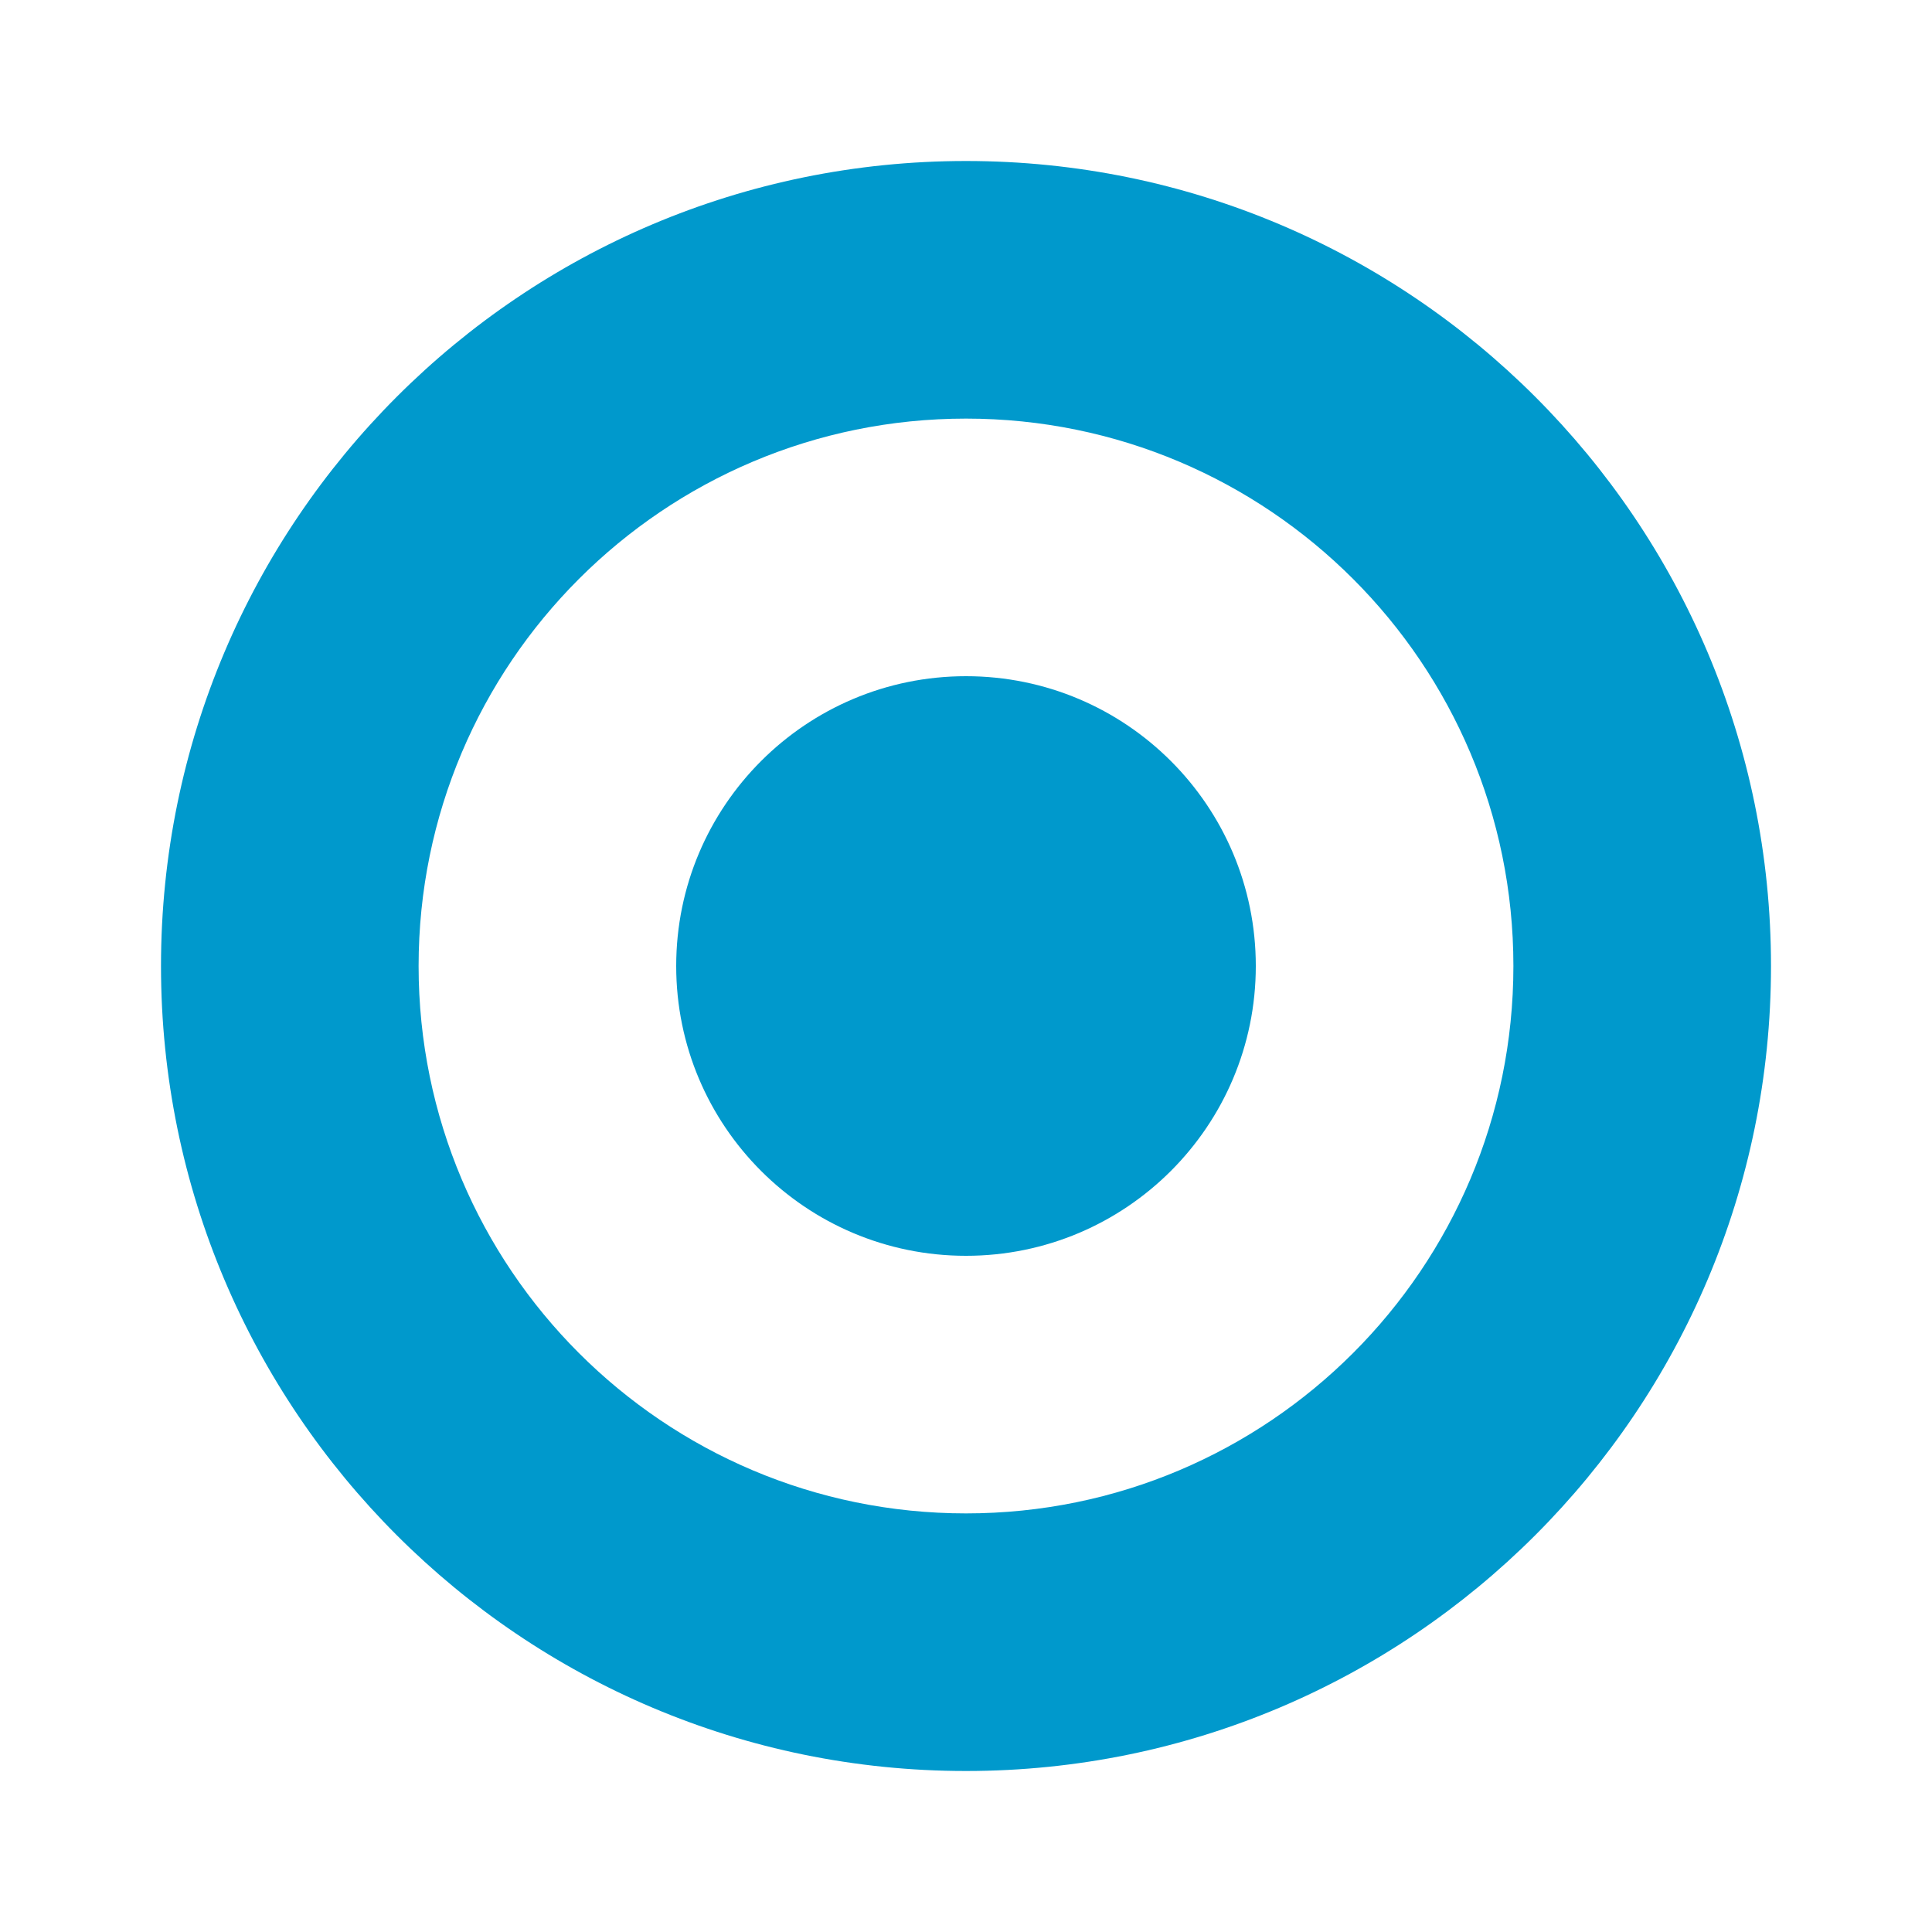
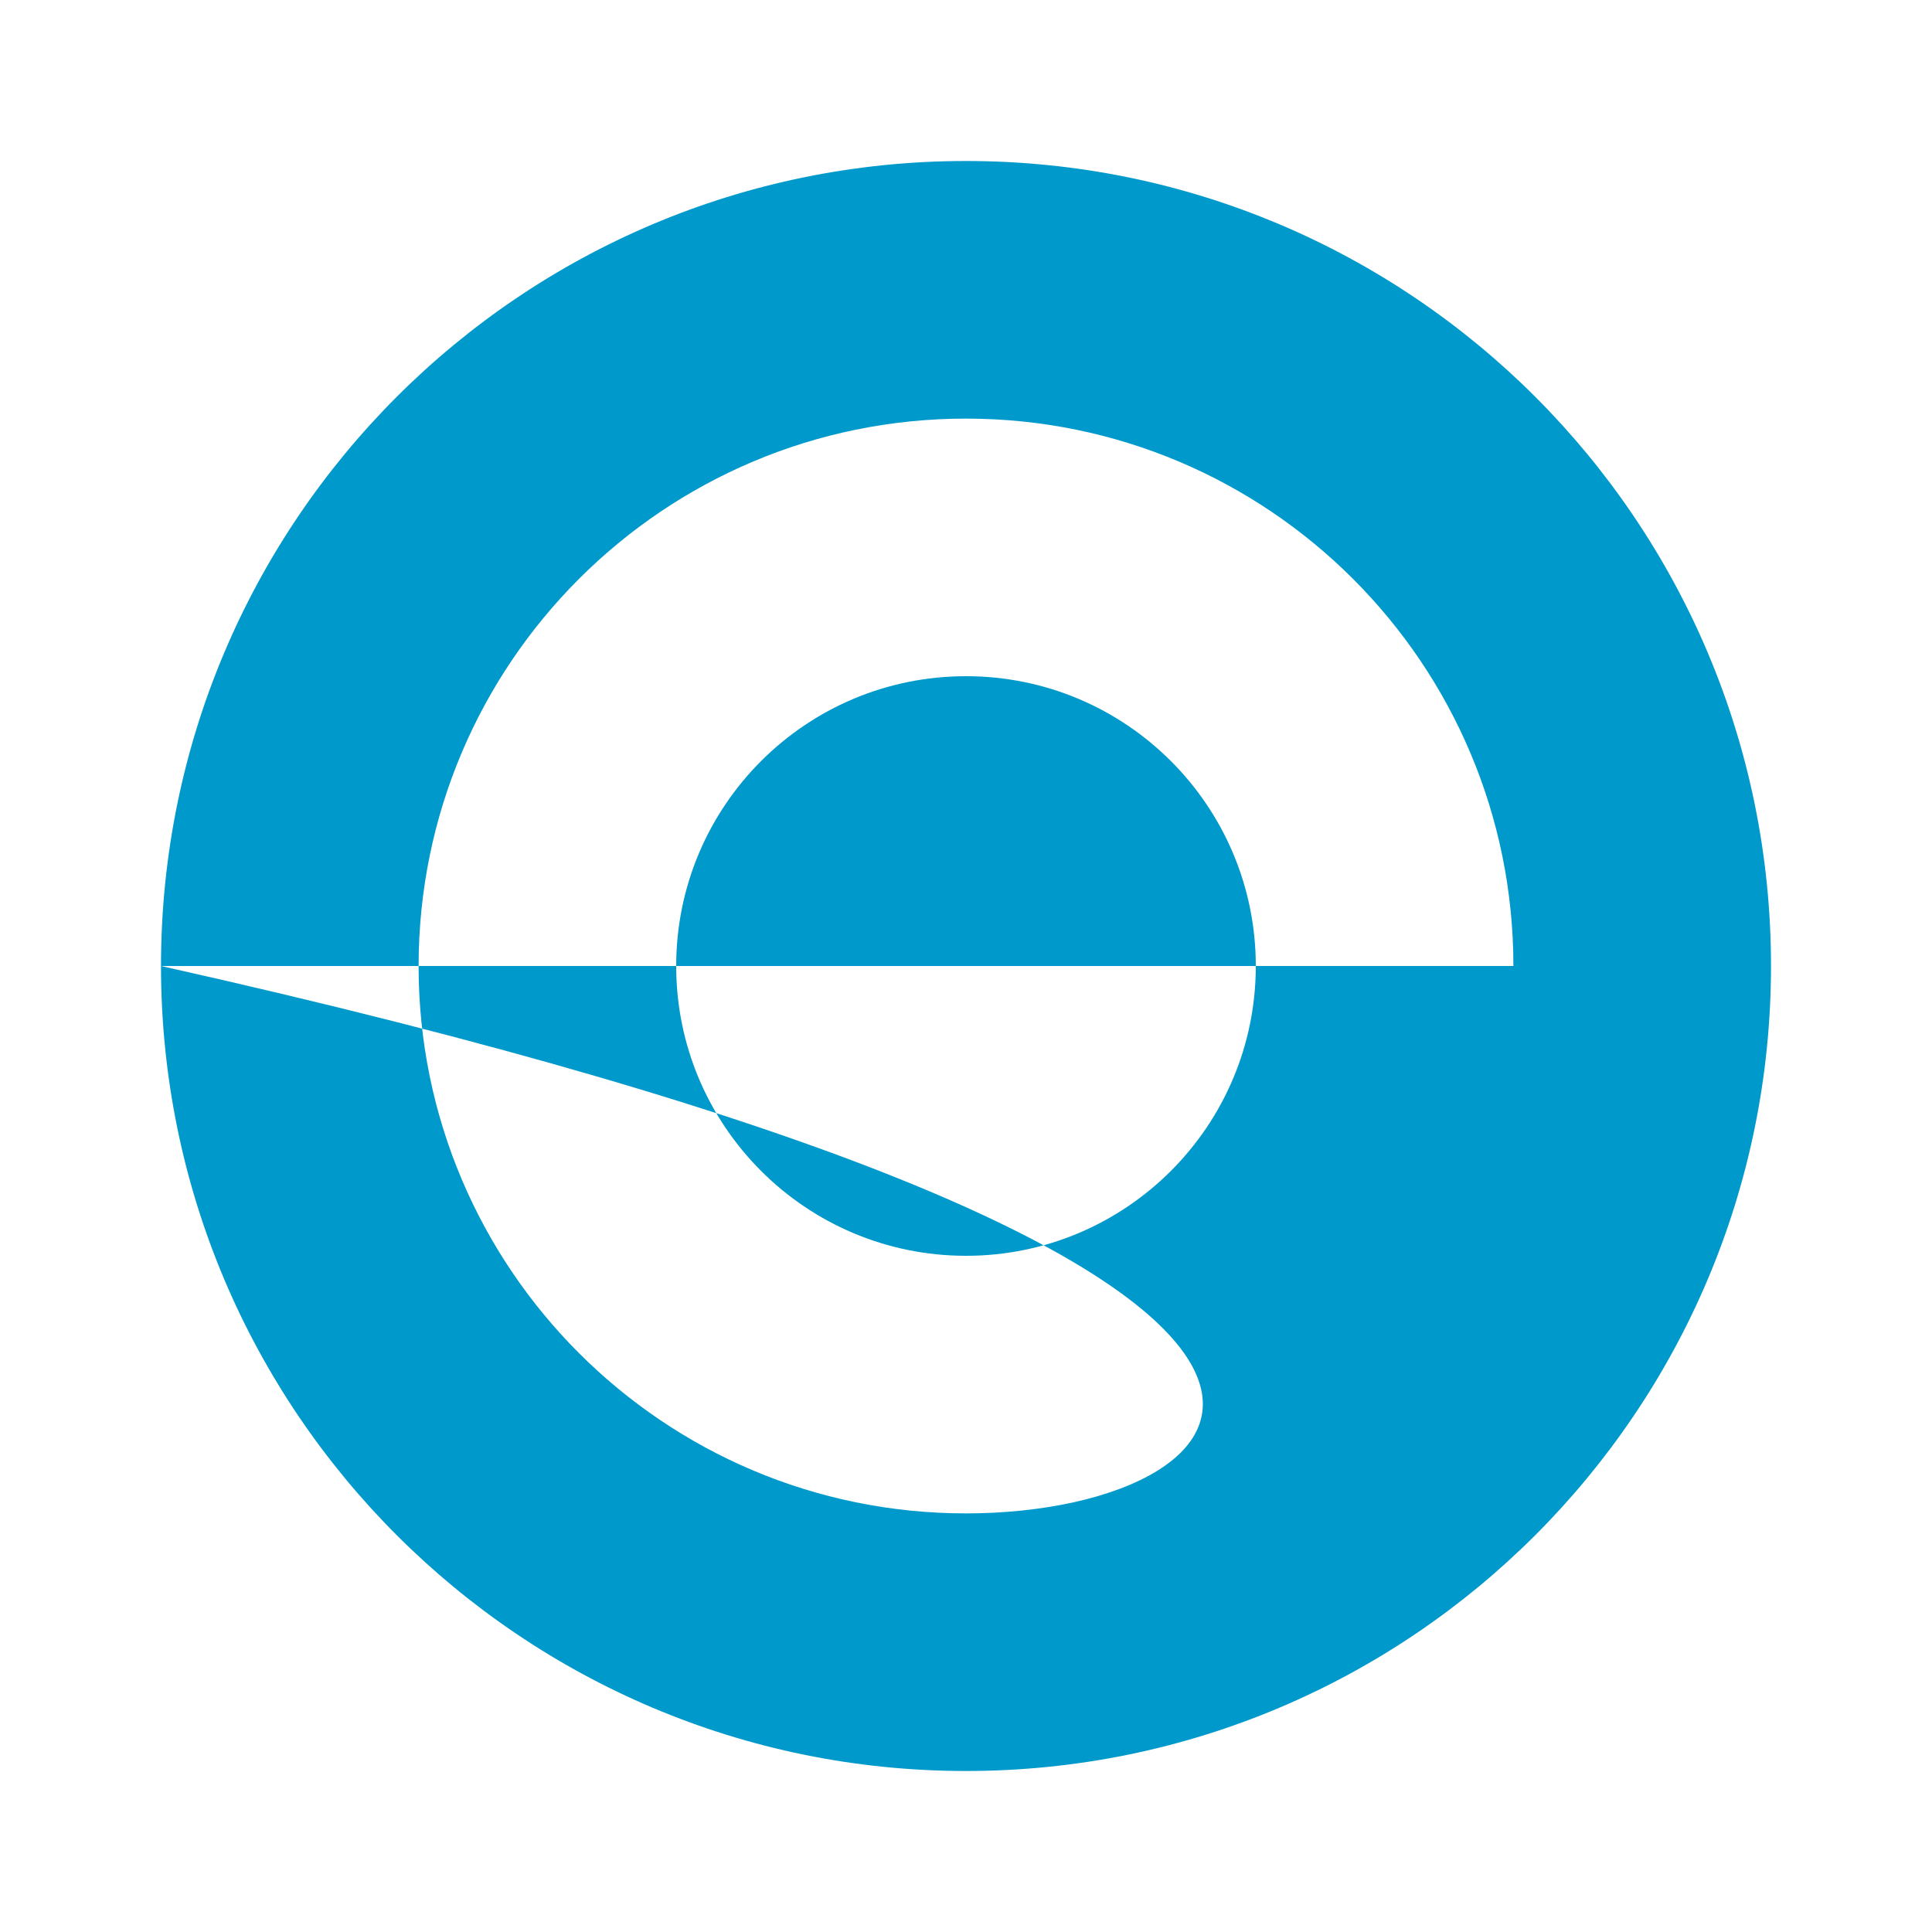
<svg xmlns="http://www.w3.org/2000/svg" width="48" height="48" viewBox="0 0 48 48" fill="none">
  <g id="ParkDots-system">
-     <path id="Icon" fill-rule="evenodd" clip-rule="evenodd" d="M4 24C4 35.046 12.954 44 24 44C35.046 44 44 35.046 44 24C44 12.954 35.046 4 24 4C12.954 4 4 12.954 4 24ZM37.6 24C37.6 31.511 31.511 37.6 24 37.6C16.489 37.6 10.4 31.511 10.4 24C10.4 16.489 16.489 10.4 24 10.4C31.511 10.4 37.6 16.489 37.6 24ZM31.2 24C31.2 27.976 27.976 31.2 24 31.2C20.023 31.2 16.8 27.976 16.8 24C16.8 20.023 20.023 16.8 24 16.8C27.976 16.8 31.2 20.023 31.2 24Z" fill="#0099CC" />
+     <path id="Icon" fill-rule="evenodd" clip-rule="evenodd" d="M4 24C4 35.046 12.954 44 24 44C35.046 44 44 35.046 44 24C44 12.954 35.046 4 24 4C12.954 4 4 12.954 4 24ZC37.6 31.511 31.511 37.6 24 37.6C16.489 37.6 10.4 31.511 10.4 24C10.4 16.489 16.489 10.4 24 10.4C31.511 10.4 37.6 16.489 37.6 24ZM31.2 24C31.2 27.976 27.976 31.2 24 31.2C20.023 31.2 16.8 27.976 16.8 24C16.8 20.023 20.023 16.8 24 16.8C27.976 16.8 31.2 20.023 31.2 24Z" fill="#0099CC" />
  </g>
</svg>